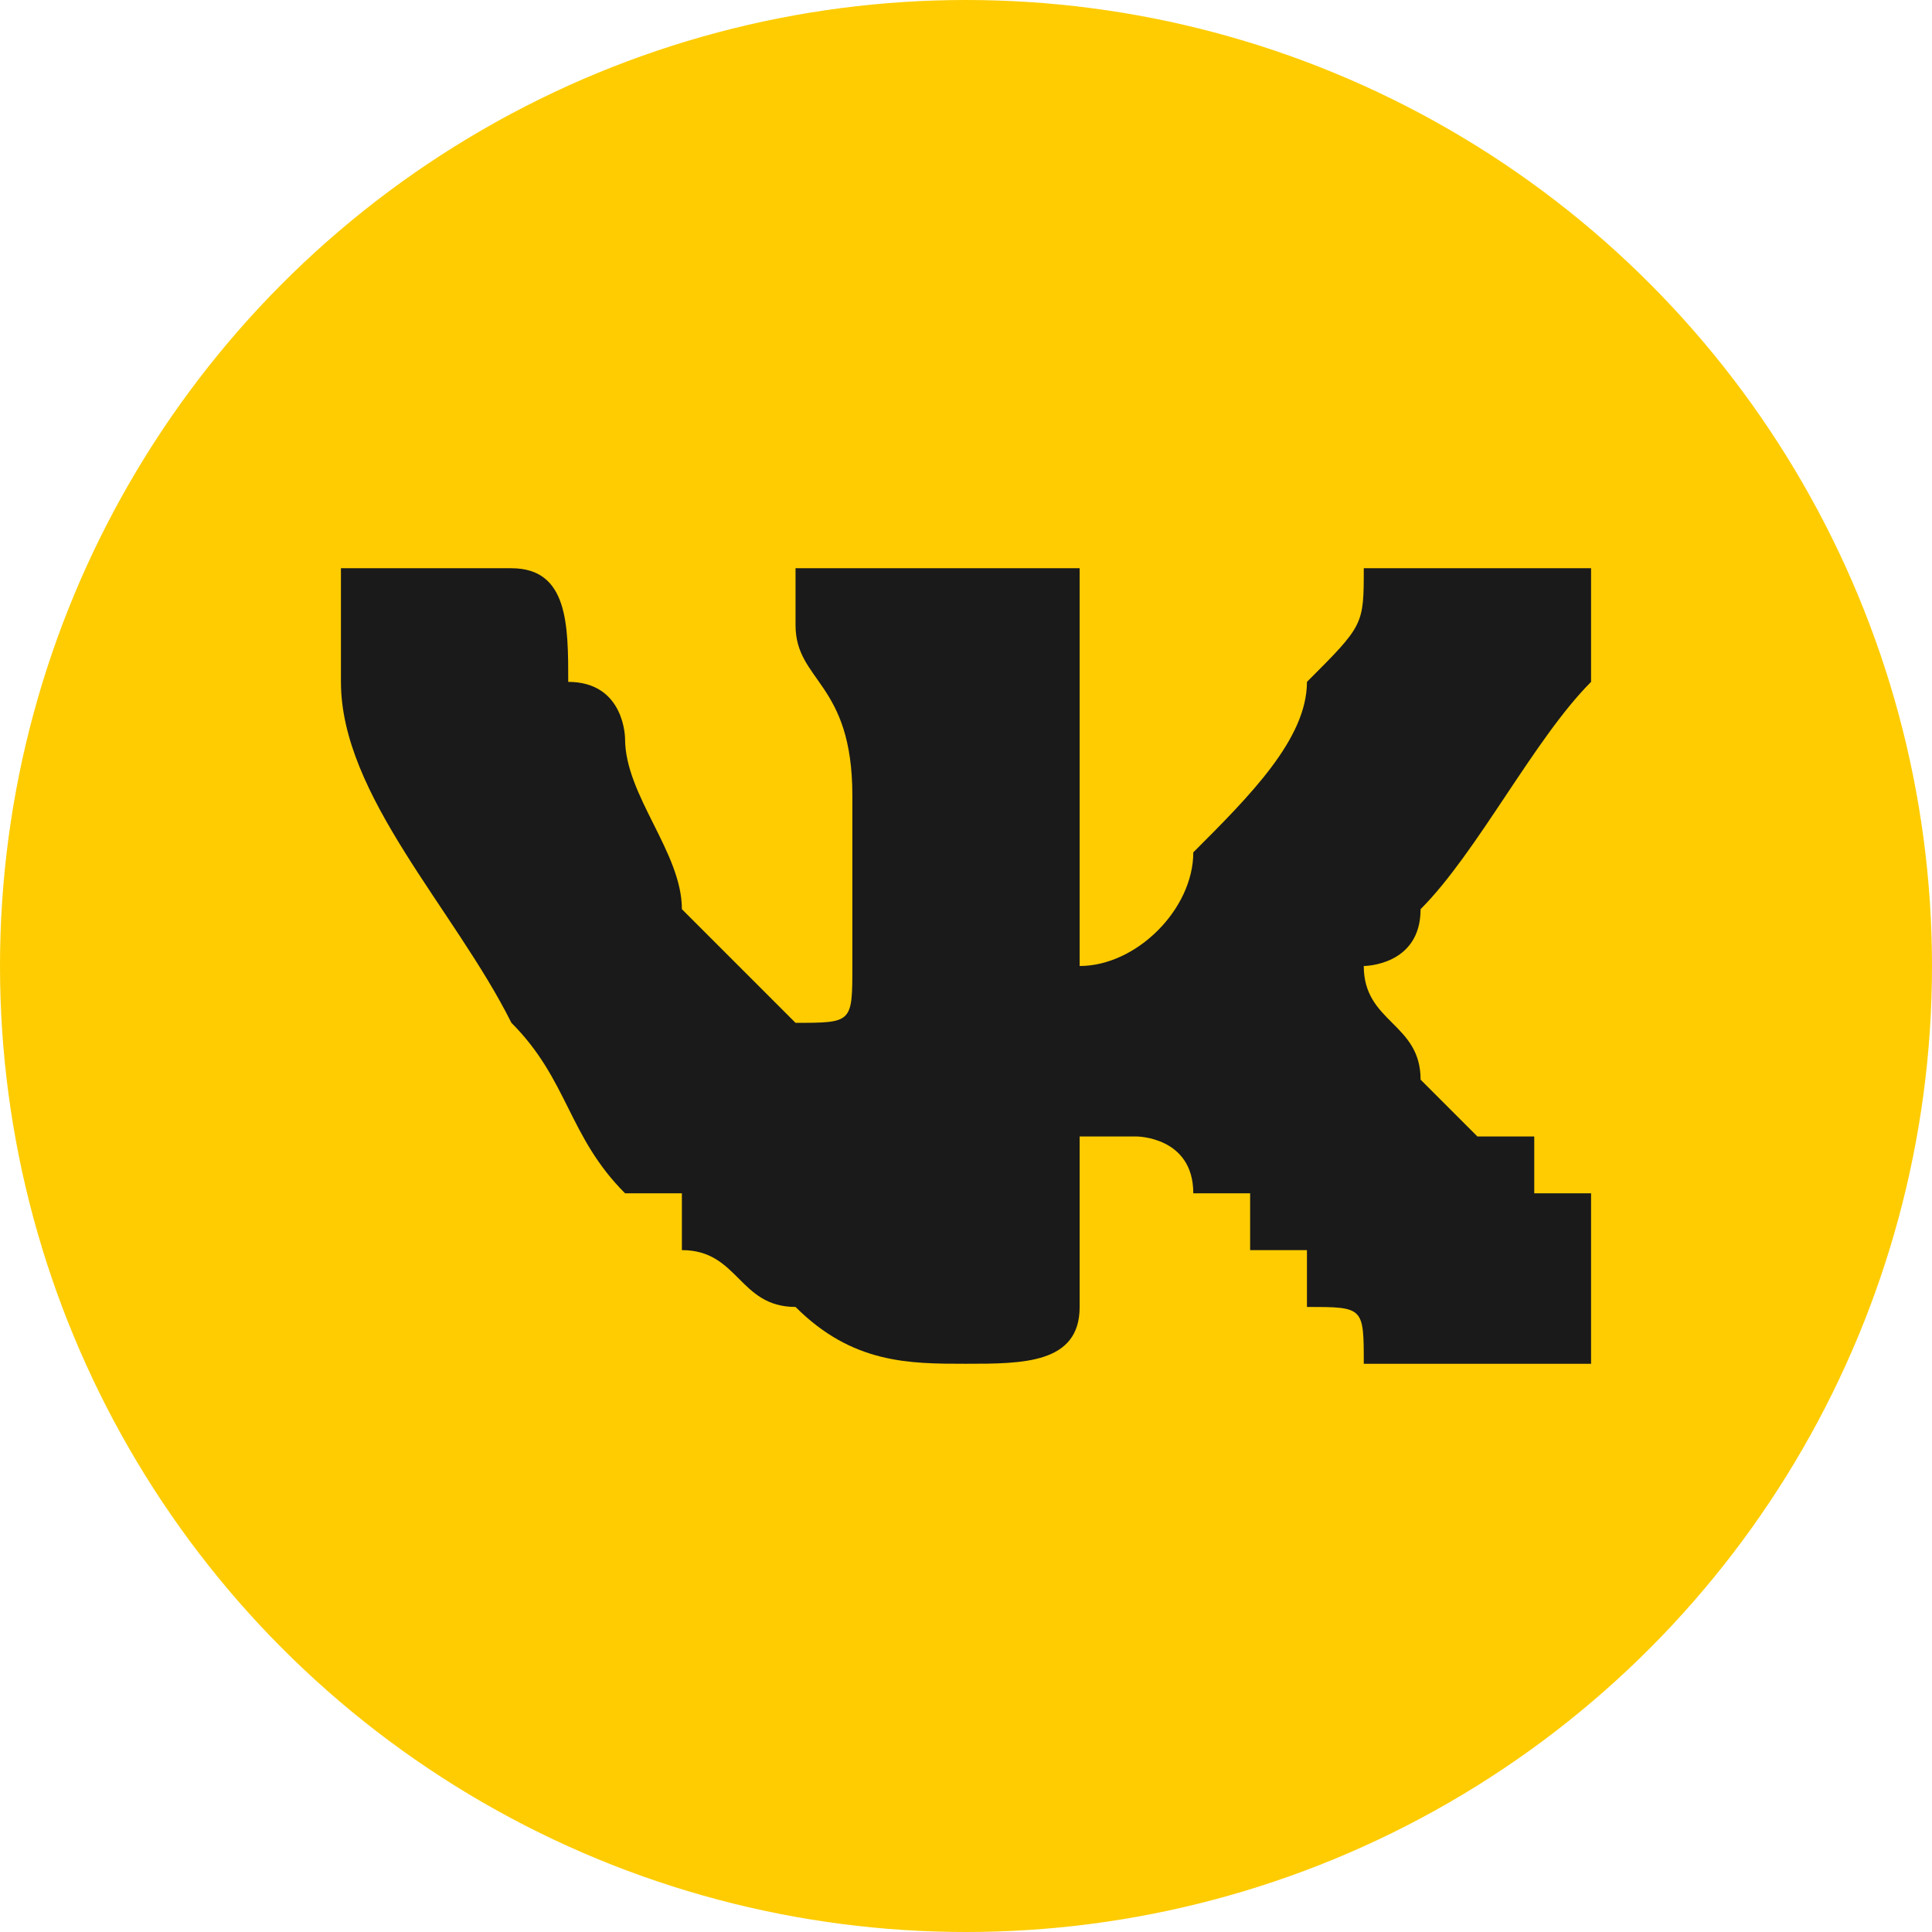
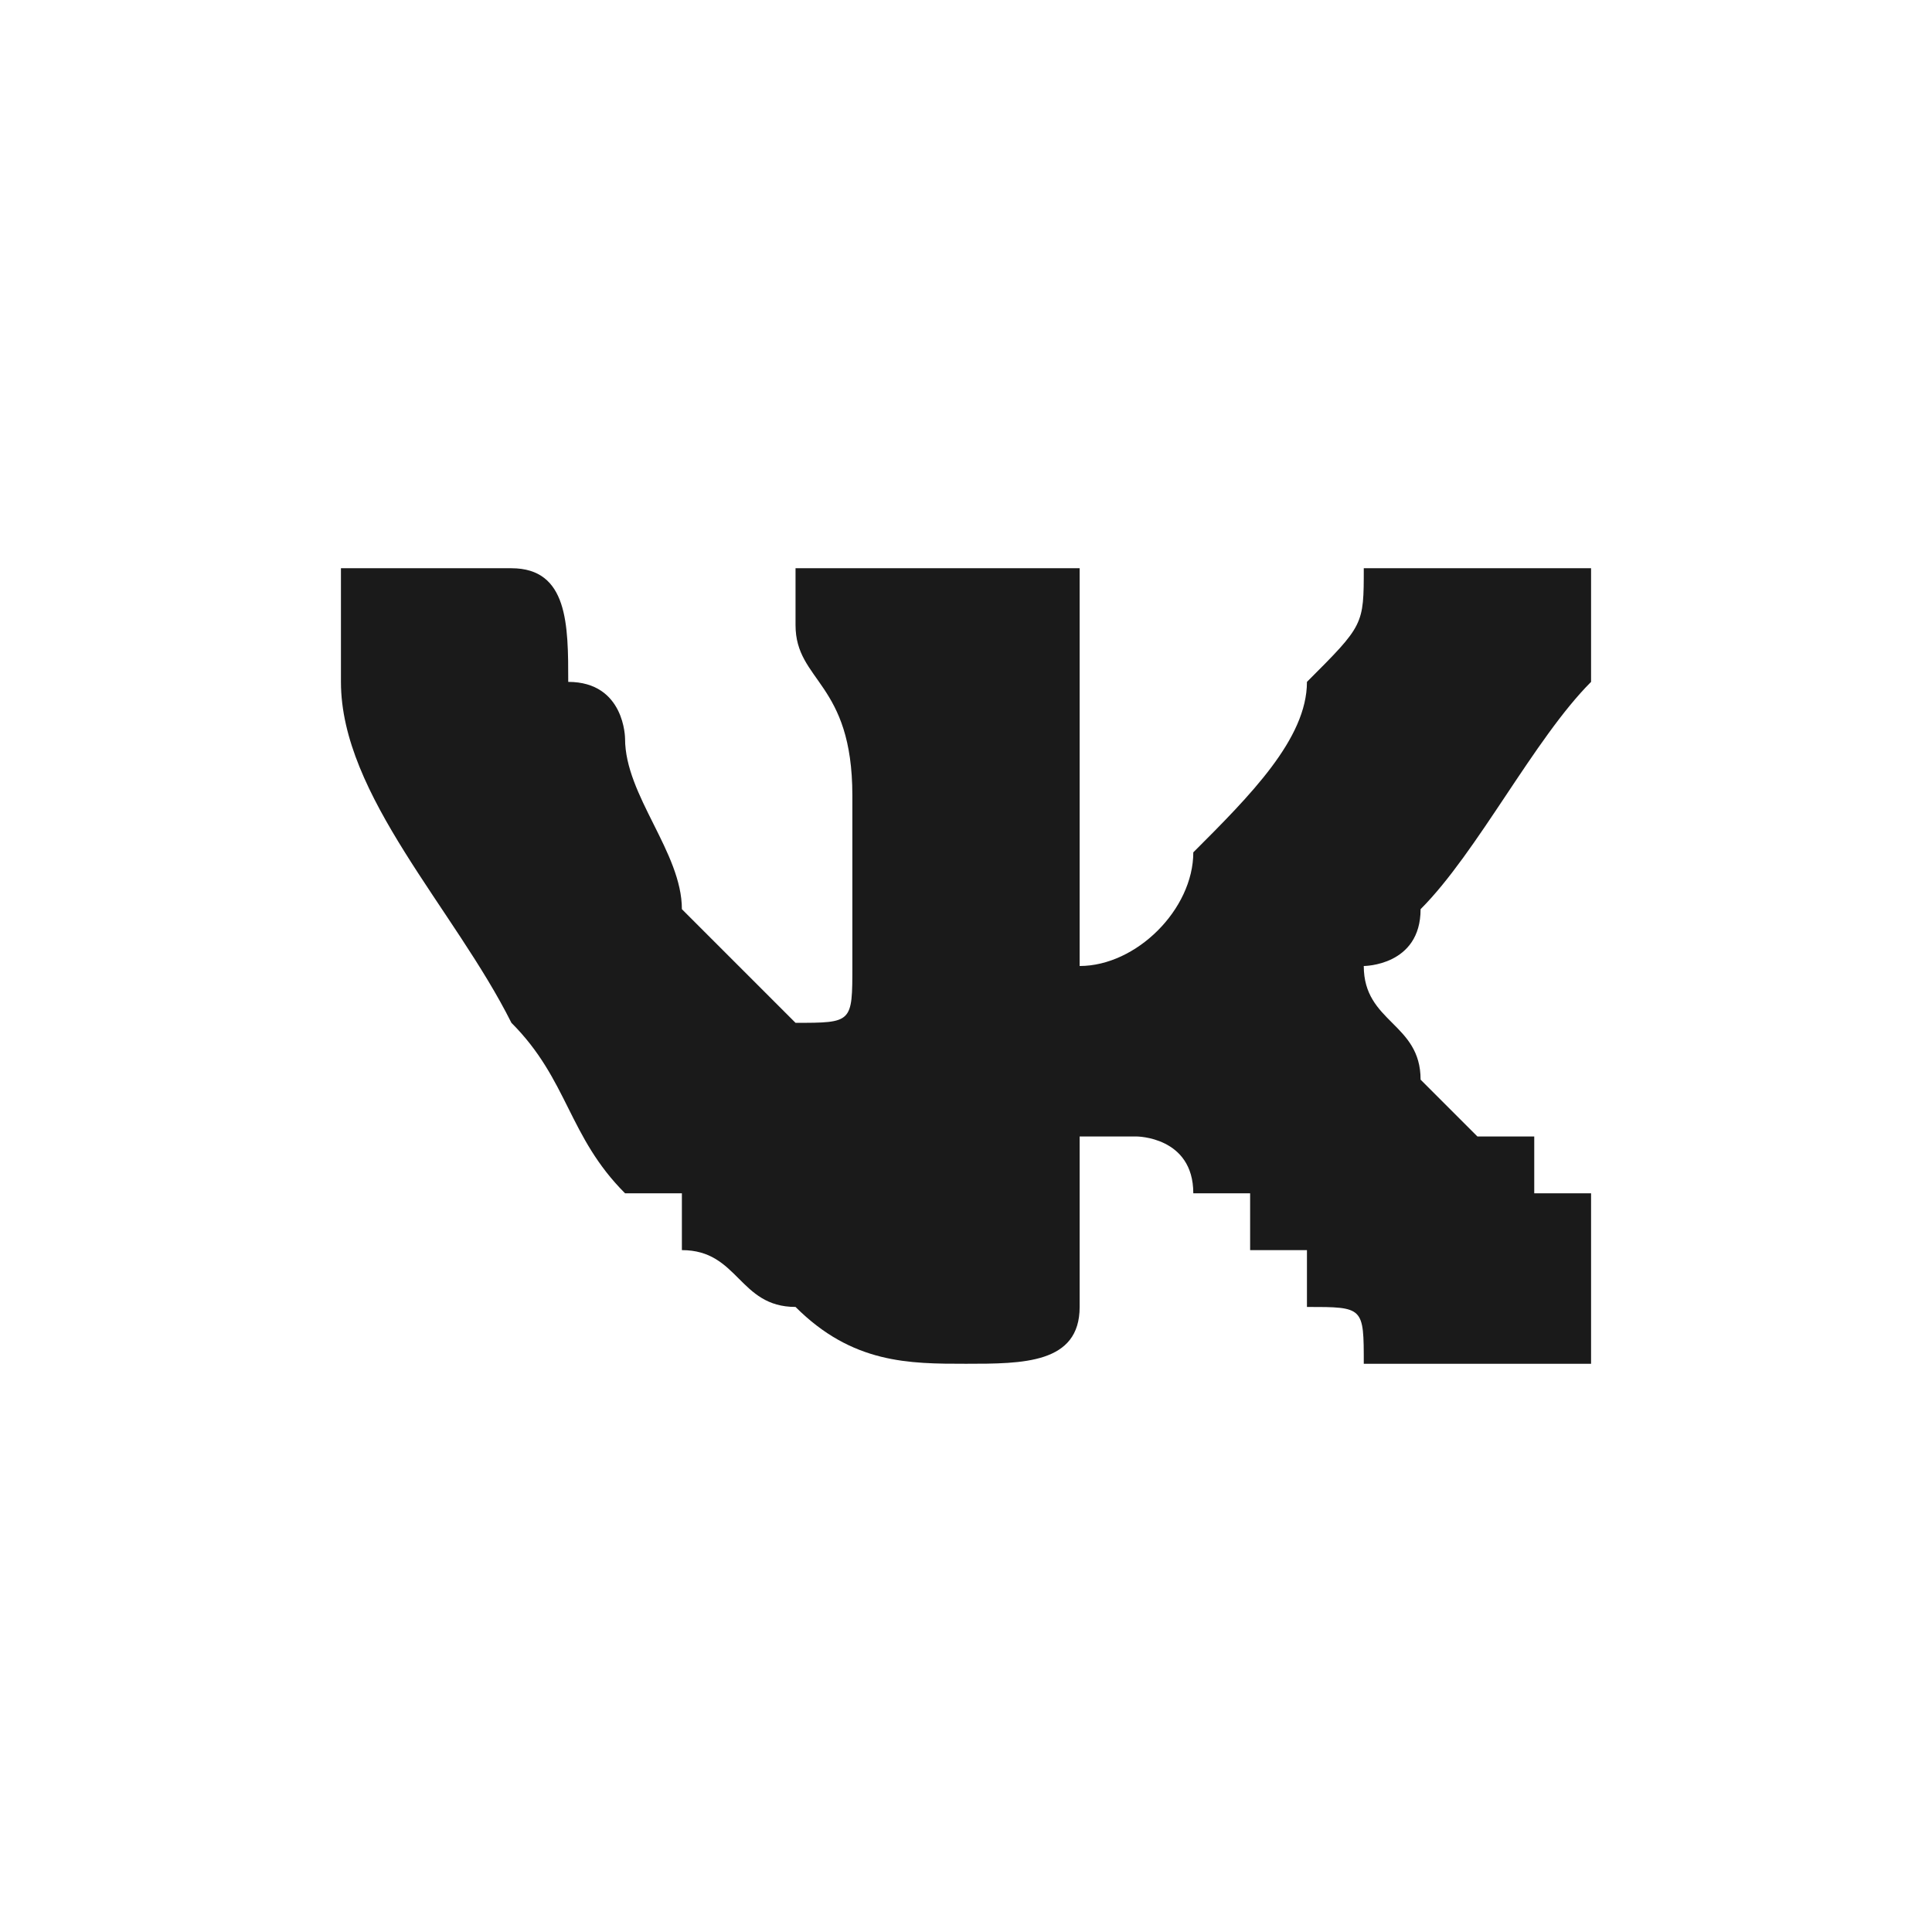
<svg xmlns="http://www.w3.org/2000/svg" xml:space="preserve" width="37px" height="37px" style="shape-rendering:geometricPrecision; text-rendering:geometricPrecision; image-rendering:optimizeQuality; fill-rule:evenodd; clip-rule:evenodd" viewBox="0 0 340 340">
  <defs>
    <style type="text/css">  .fil1 {fill:#1A1A1A} .fil0 {fill:#FECC00}  </style>
  </defs>
  <g id="Слой_x0020_1">
    <g id="_2653924664384">
-       <circle class="fil0" cx="170" cy="170" r="170" />
      <path class="fil1" d="M60 100c0,0 0,10 0,20 0,20 20,40 30,60 10,10 10,20 20,30l10 0c0,10 0,10 0,10 10,0 10,10 20,10 10,10 20,10 30,10 10,0 20,0 20,-10 0,0 0,0 0,0 0,-10 0,-10 0,-10 0,-10 0,-20 0,-20 0,0 10,0 10,0 0,0 10,0 10,10l10 0c0,0 0,10 0,10 10,0 10,0 10,0 0,0 0,0 0,0l0 10c10,0 10,0 10,10 10,0 10,0 20,0 0,0 10,0 20,0 0,0 0,-10 0,-10 0,-10 0,-10 0,-20 -10,0 -10,0 -10,0l0 -10c-10,0 -10,0 -10,0 0,0 -10,-10 -10,-10 0,-10 -10,-10 -10,-20 0,0 10,0 10,-10 10,-10 20,-30 30,-40 0,-10 0,-10 0,-20 -10,0 -20,0 -20,0 -10,0 -20,0 -20,0 0,10 0,10 -10,20 0,10 -10,20 -20,30 0,10 -10,20 -20,20 0,0 0,-10 0,-10l0 -40c0,-10 0,-10 0,-20 -10,0 -20,0 -20,0 -10,0 -10,0 -20,0 0,0 -10,0 -10,0 0,0 0,10 0,10 0,10 10,10 10,30 0,0 0,10 0,10 0,10 0,20 0,20 0,10 0,10 -10,10 0,0 0,0 0,0l-10 -10c0,0 -10,-10 -10,-10 0,-10 -10,-20 -10,-30 0,0 0,-10 -10,-10 0,-10 0,-20 -10,-20 0,0 -20,0 -30,0z" />
    </g>
  </g>
</svg>